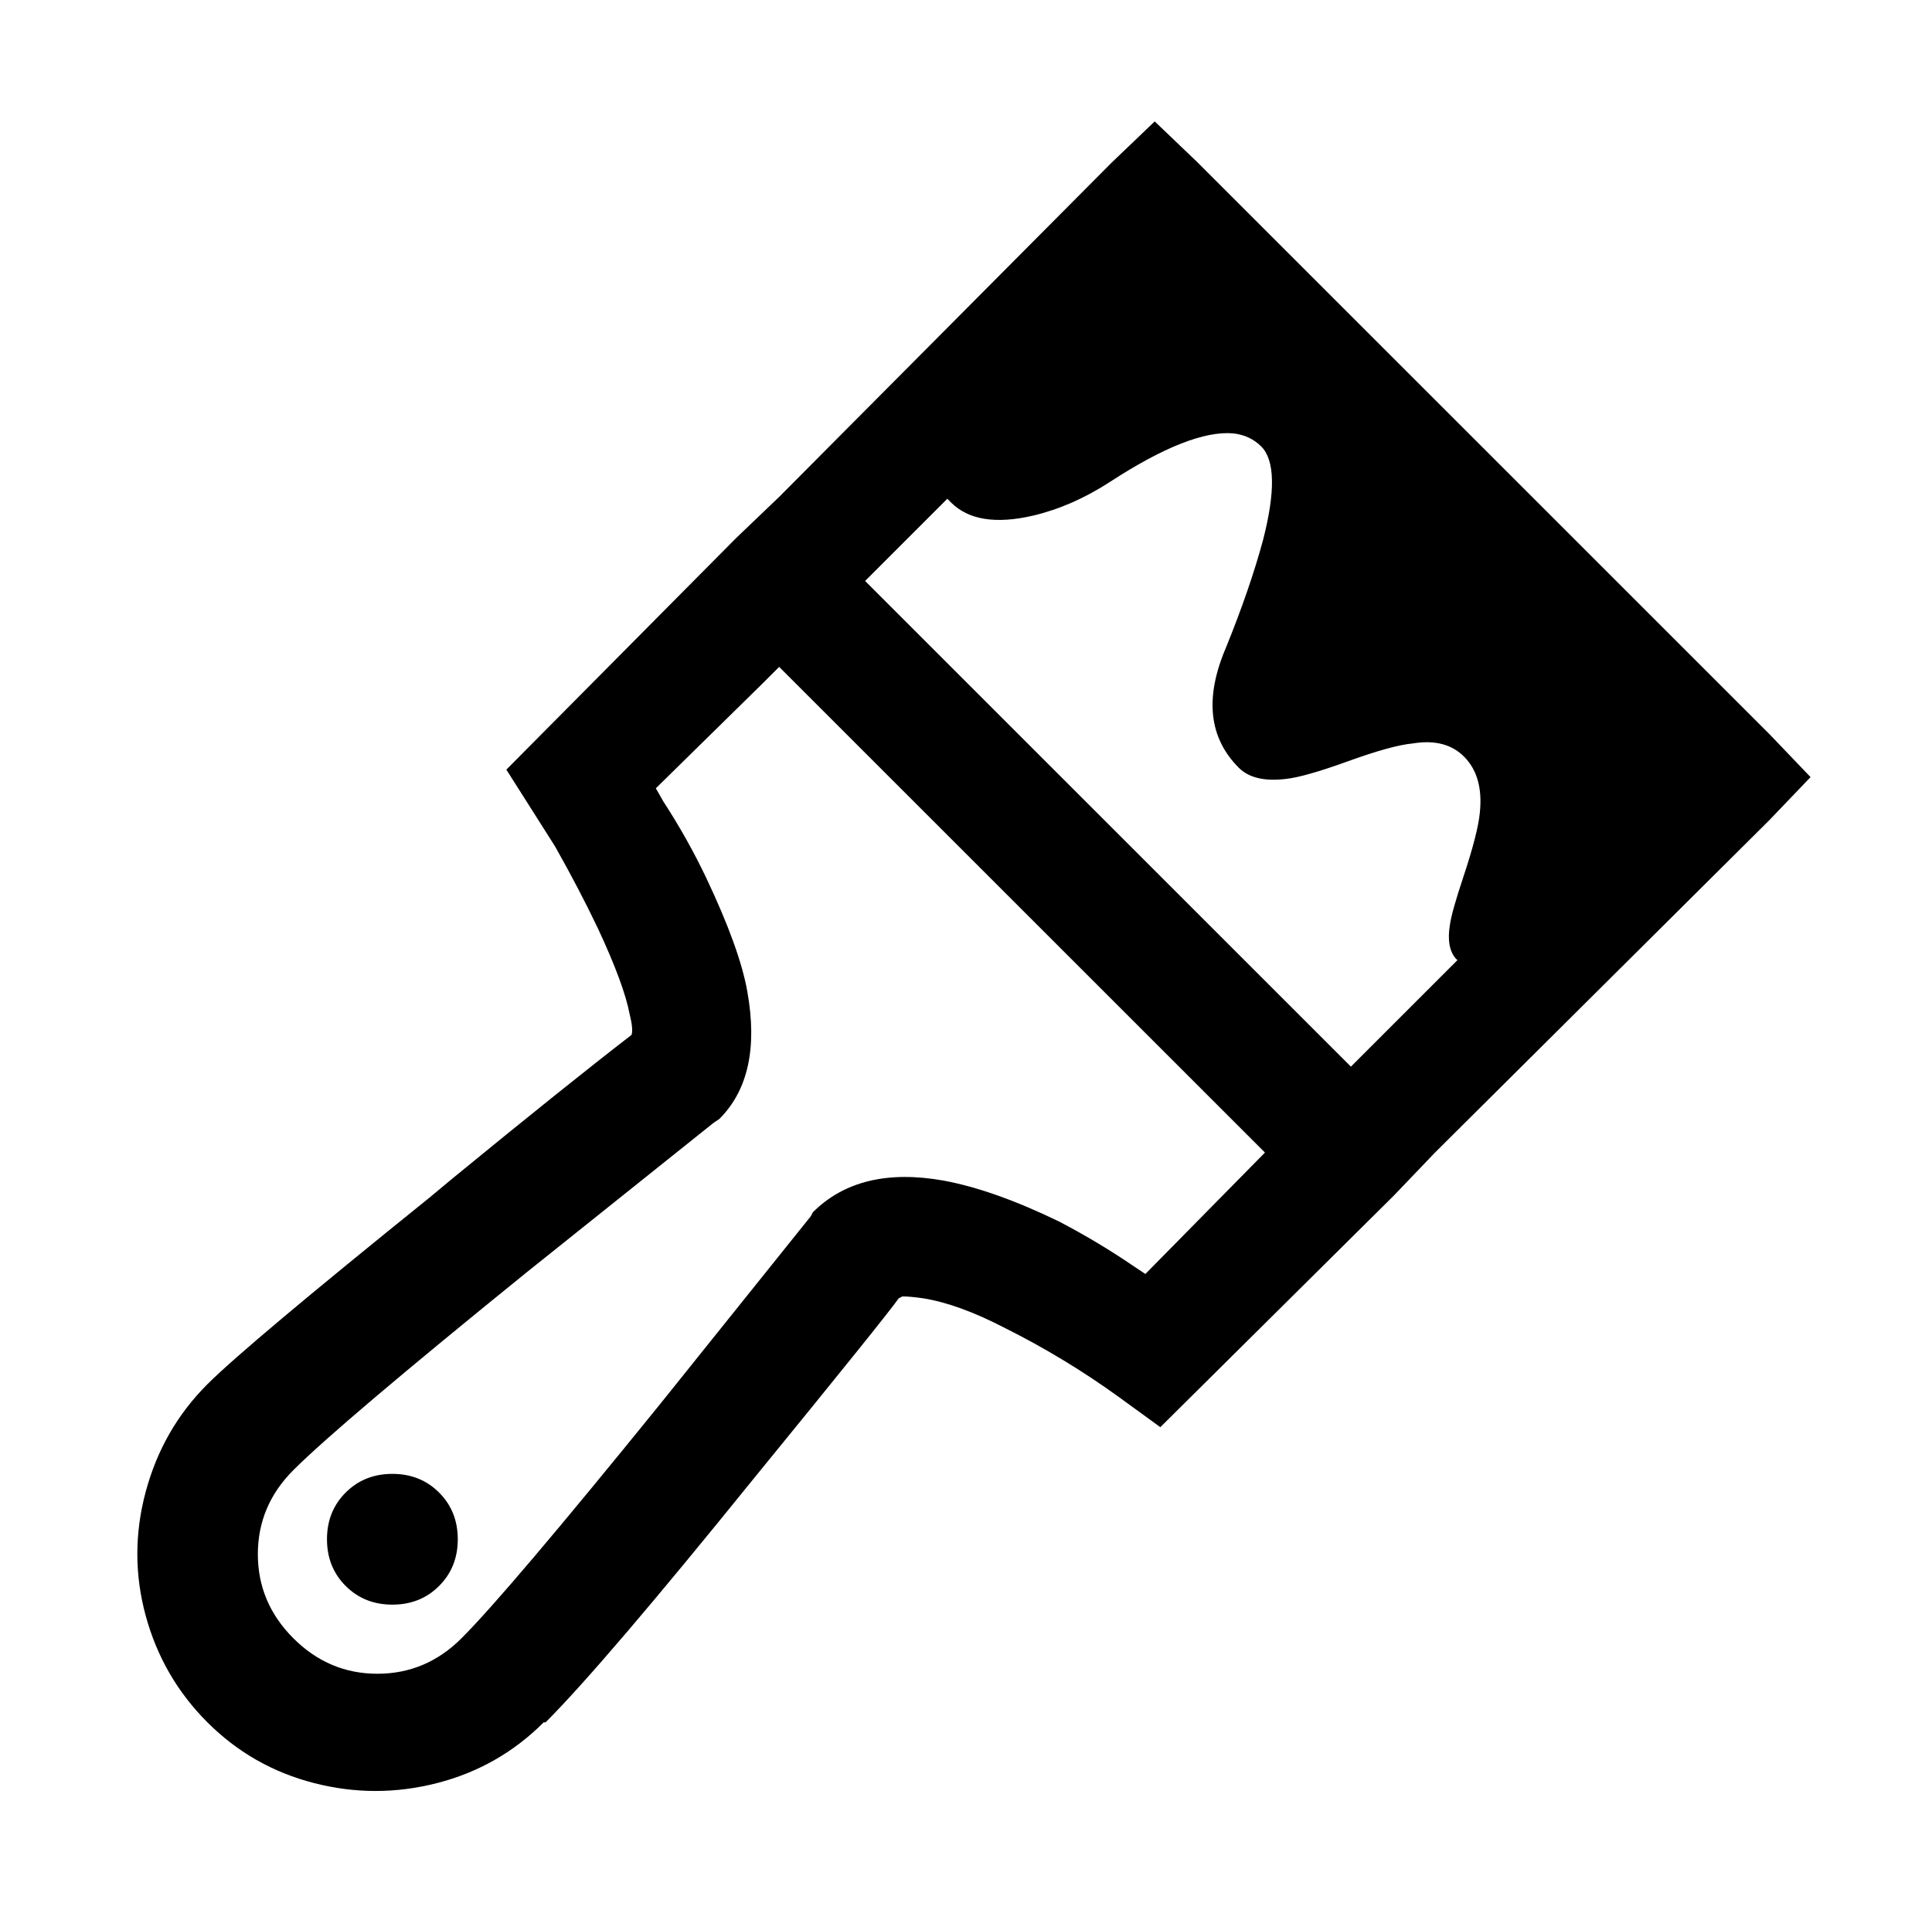
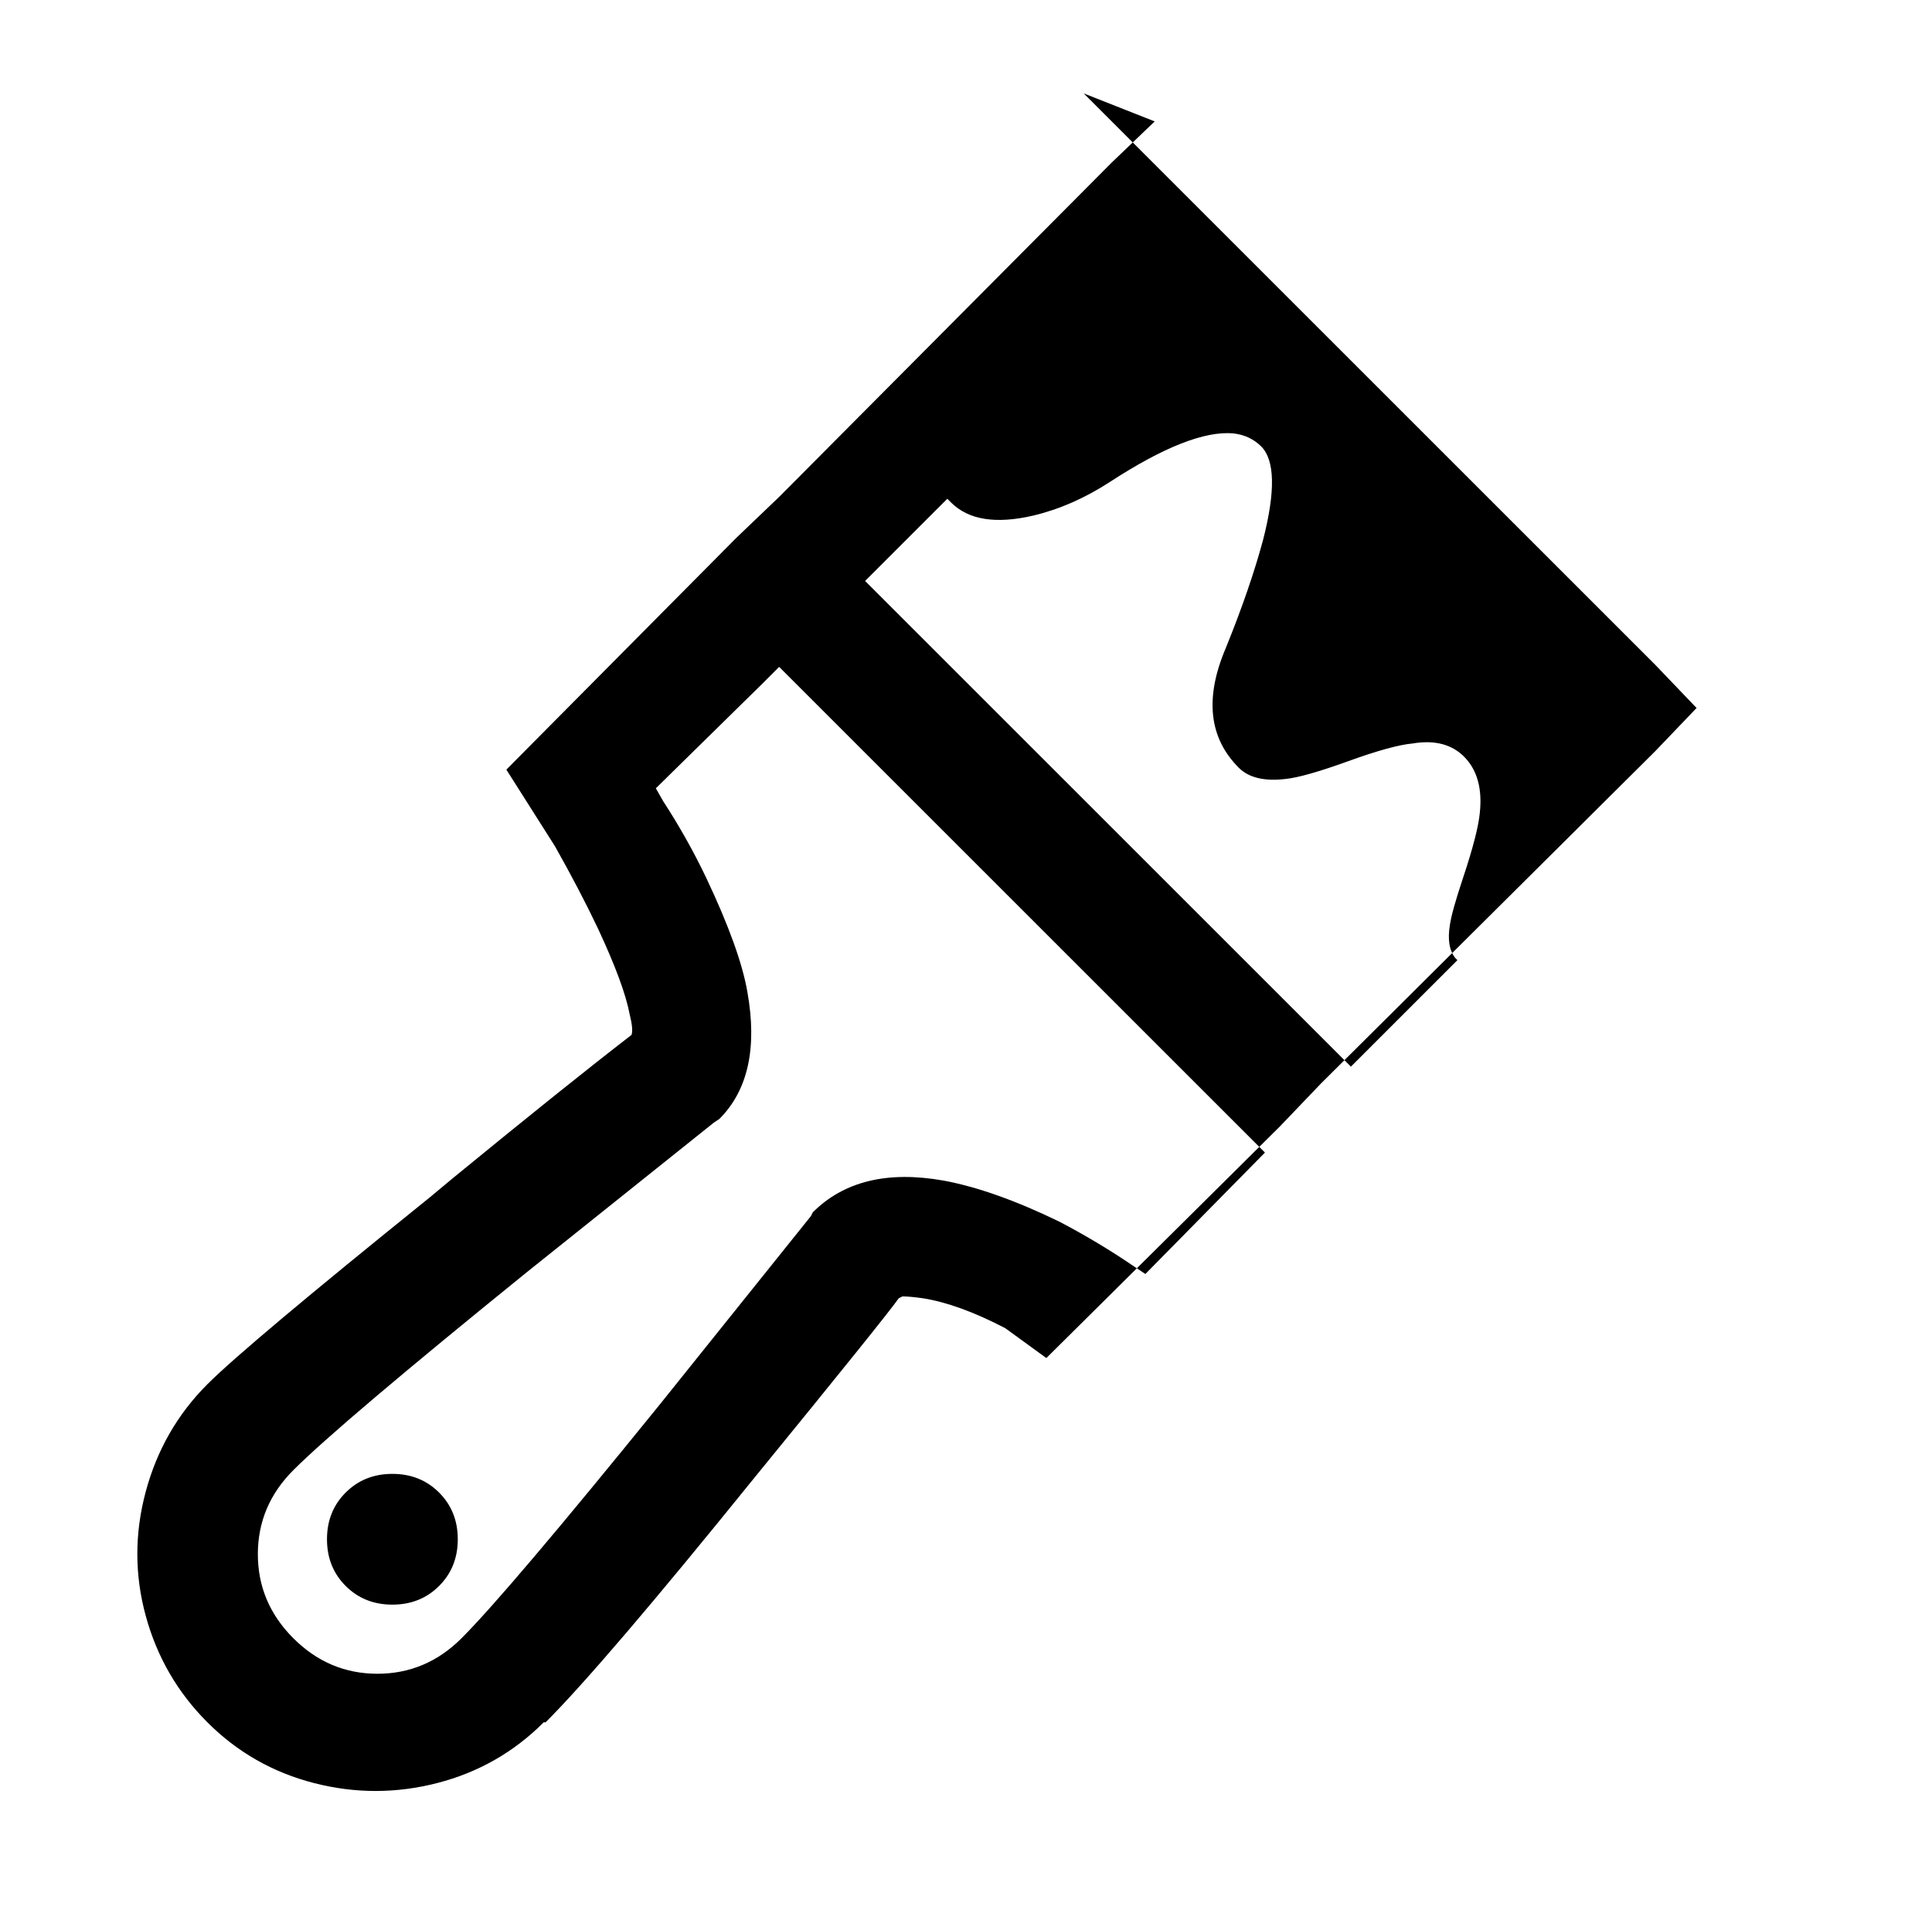
<svg xmlns="http://www.w3.org/2000/svg" version="1.1" viewBox="-10 0 1034 1024">
-   <path fill="currentColor" d="M608 65l-23 22l-178 179l-23 22l-123 124l26 41q13 23 23 44q14 30 17 46q2 8 1 11q-35 27 -96 77l-12 10q-98 79 -119 100q-24 24 -33 57.5t0 66.5t33 57t57 32.5t66 0t57 -32.5h1q31 -31 111 -130q71 -87 78 -97l2 -1q4 0 11 1q19 3 44 16q32 16 61 37l22 16l125 -124 l22 -23l179 -178l22 -23l-22 -23l-306 -306zM650 232q9 1 15 7q11 11 1 50q-7 26 -20 58q-17 40 7 64q8 8 25 6q10 -1 33.5 -9.5t34.5 -9.5q18 -3 28 7.5t8 29.5q-1 11 -9 35q-6 18 -7 25q-2 12 3 18l1 1l-57 57l-260 -260l44 -44l2 2q14 14 44 7q21 -5 41 -18 q43 -28 66 -26zM407 357l260 260l-64 65l-6 -4q-19 -13 -40 -24q-35 -17 -62 -22q-45 -8 -70 17l-1 2l-81 101q-81 100 -106 125q-19 19 -45 19t-45 -19t-19 -45t19 -45q25 -25 125 -106l100 -80l3 -2q23 -23 15 -68q-4 -23 -22 -61q-10 -21 -23 -41l-4 -7l57 -56zM200 789 q-15 0 -25 10t-10 25t10 25t25 10t25 -10t10 -25t-10 -25t-25 -10z" />
+   <path fill="currentColor" d="M608 65l-23 22l-178 179l-23 22l-123 124l26 41q13 23 23 44q14 30 17 46q2 8 1 11q-35 27 -96 77l-12 10q-98 79 -119 100q-24 24 -33 57.5t0 66.5t33 57t57 32.5t66 0t57 -32.5h1q31 -31 111 -130q71 -87 78 -97l2 -1q4 0 11 1q19 3 44 16l22 16l125 -124 l22 -23l179 -178l22 -23l-22 -23l-306 -306zM650 232q9 1 15 7q11 11 1 50q-7 26 -20 58q-17 40 7 64q8 8 25 6q10 -1 33.5 -9.5t34.5 -9.5q18 -3 28 7.5t8 29.5q-1 11 -9 35q-6 18 -7 25q-2 12 3 18l1 1l-57 57l-260 -260l44 -44l2 2q14 14 44 7q21 -5 41 -18 q43 -28 66 -26zM407 357l260 260l-64 65l-6 -4q-19 -13 -40 -24q-35 -17 -62 -22q-45 -8 -70 17l-1 2l-81 101q-81 100 -106 125q-19 19 -45 19t-45 -19t-19 -45t19 -45q25 -25 125 -106l100 -80l3 -2q23 -23 15 -68q-4 -23 -22 -61q-10 -21 -23 -41l-4 -7l57 -56zM200 789 q-15 0 -25 10t-10 25t10 25t25 10t25 -10t10 -25t-10 -25t-25 -10z" />
</svg>